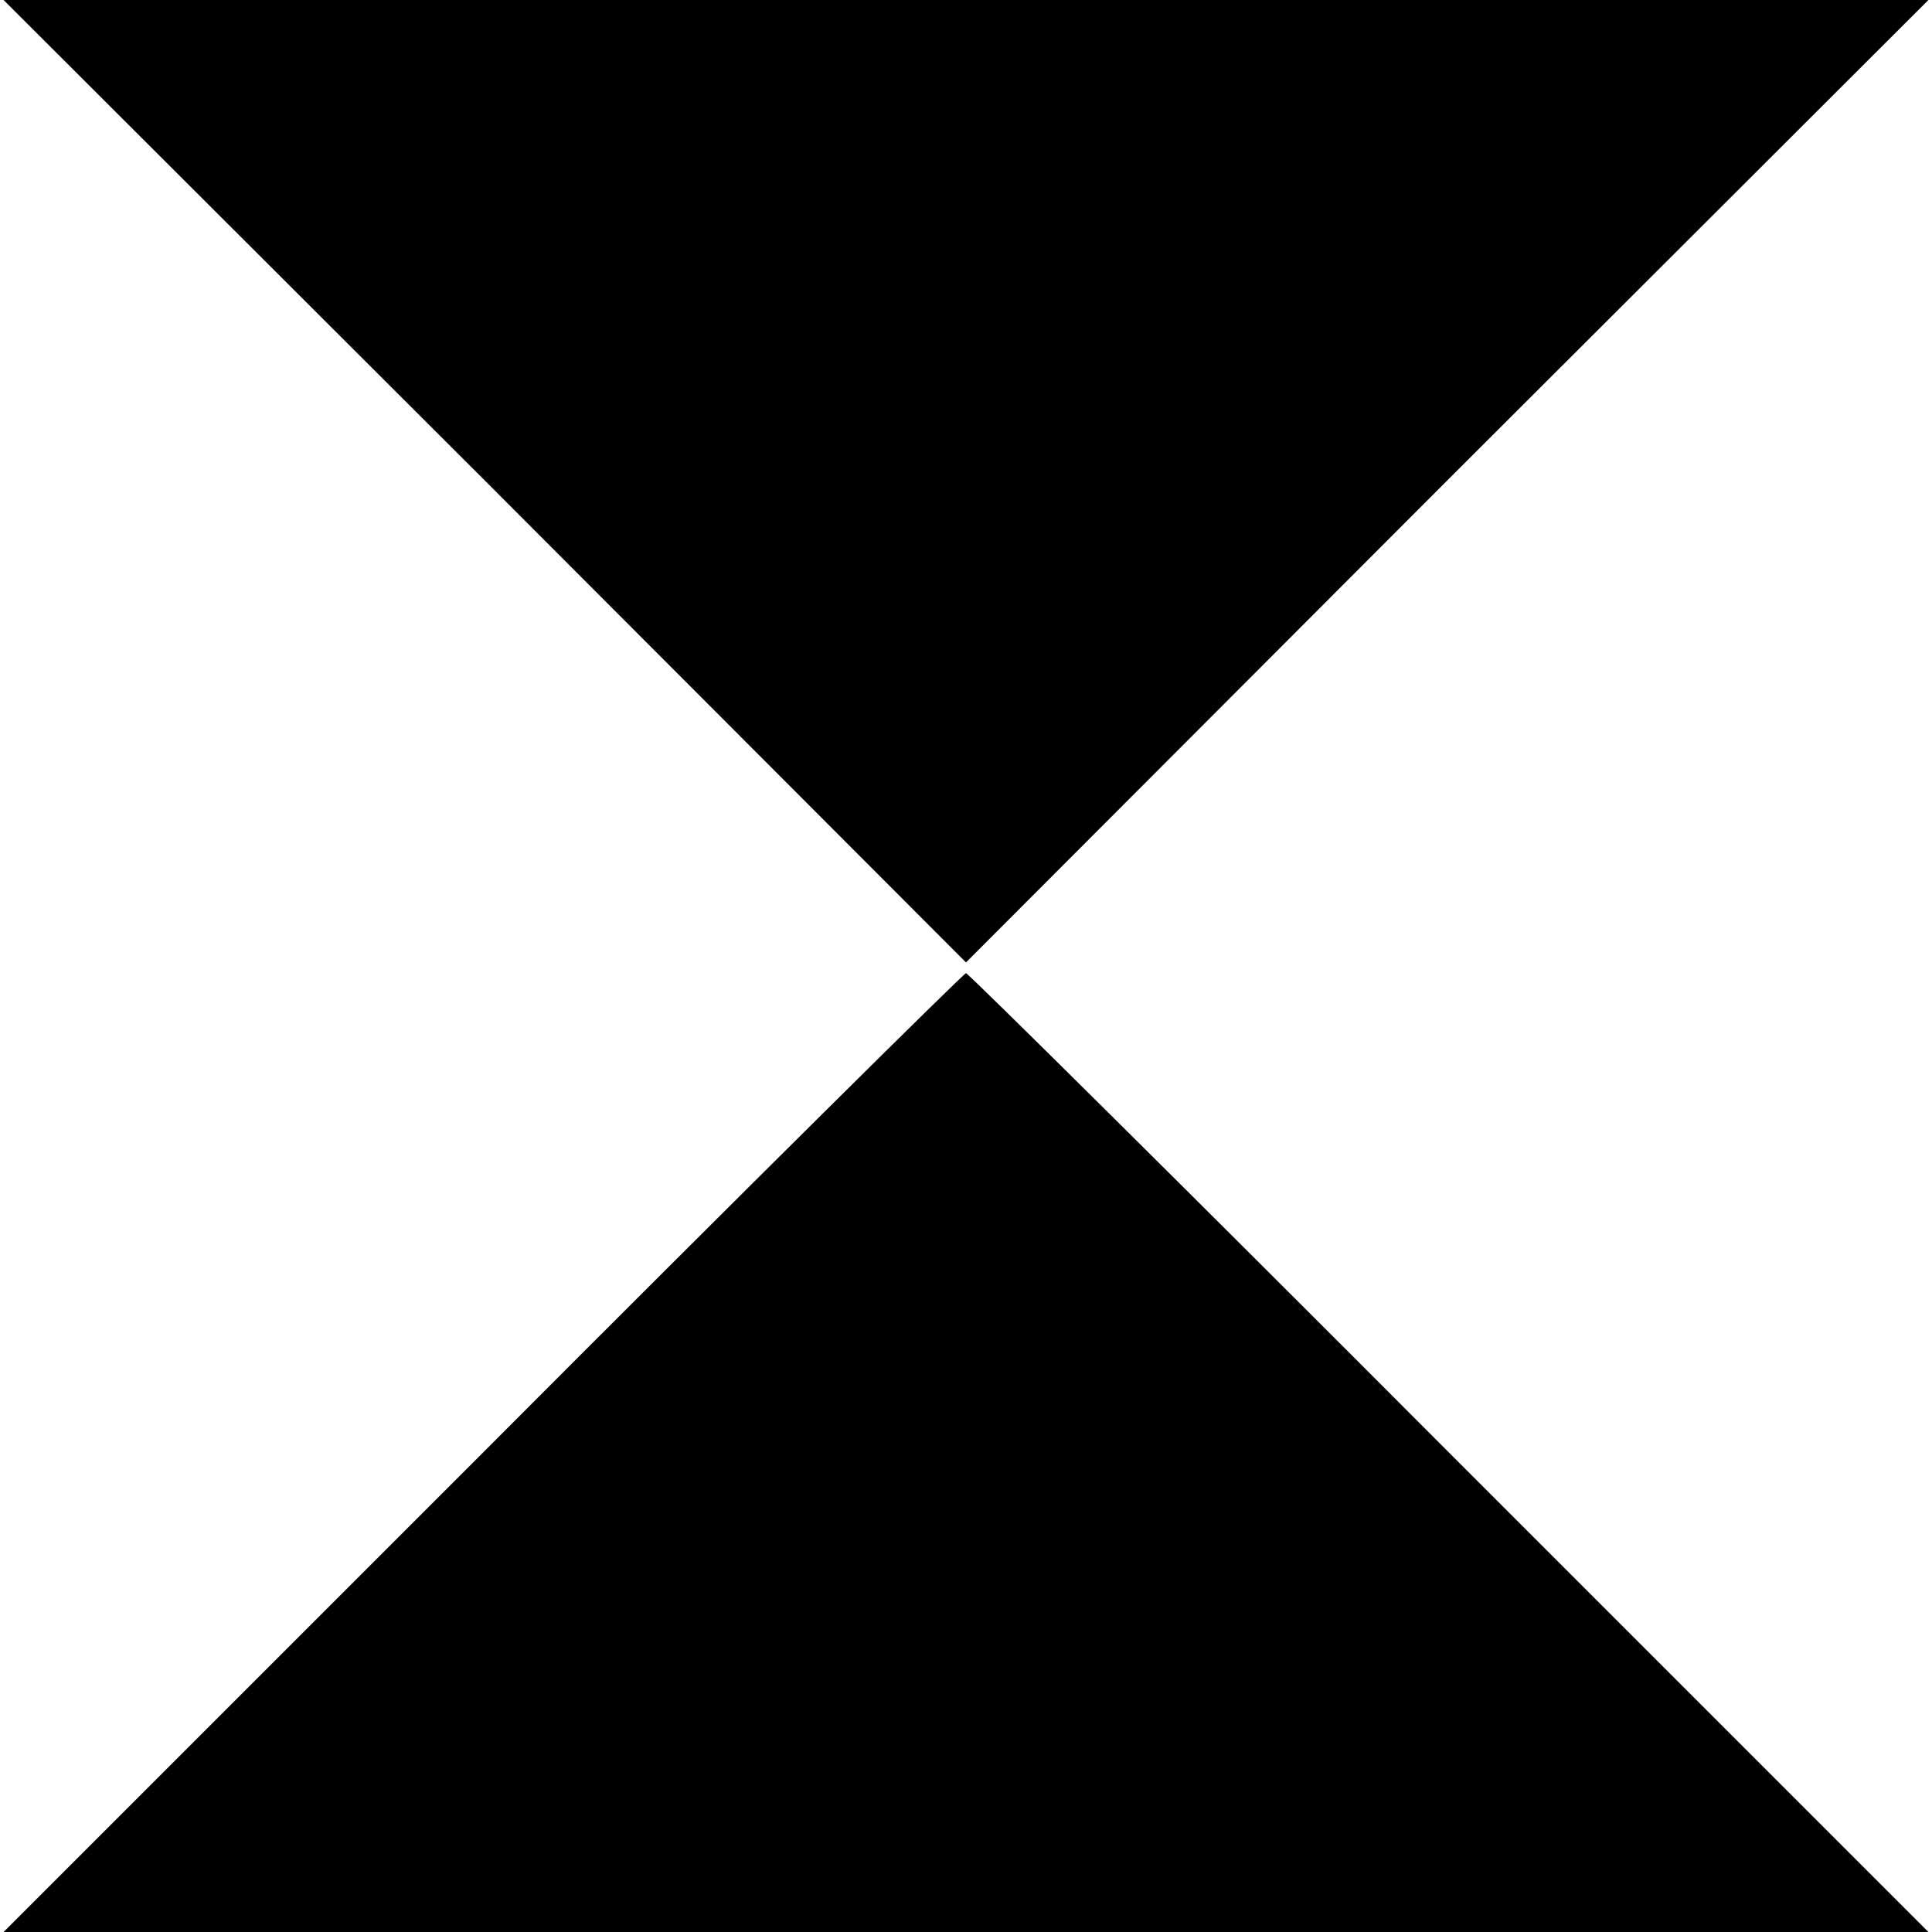
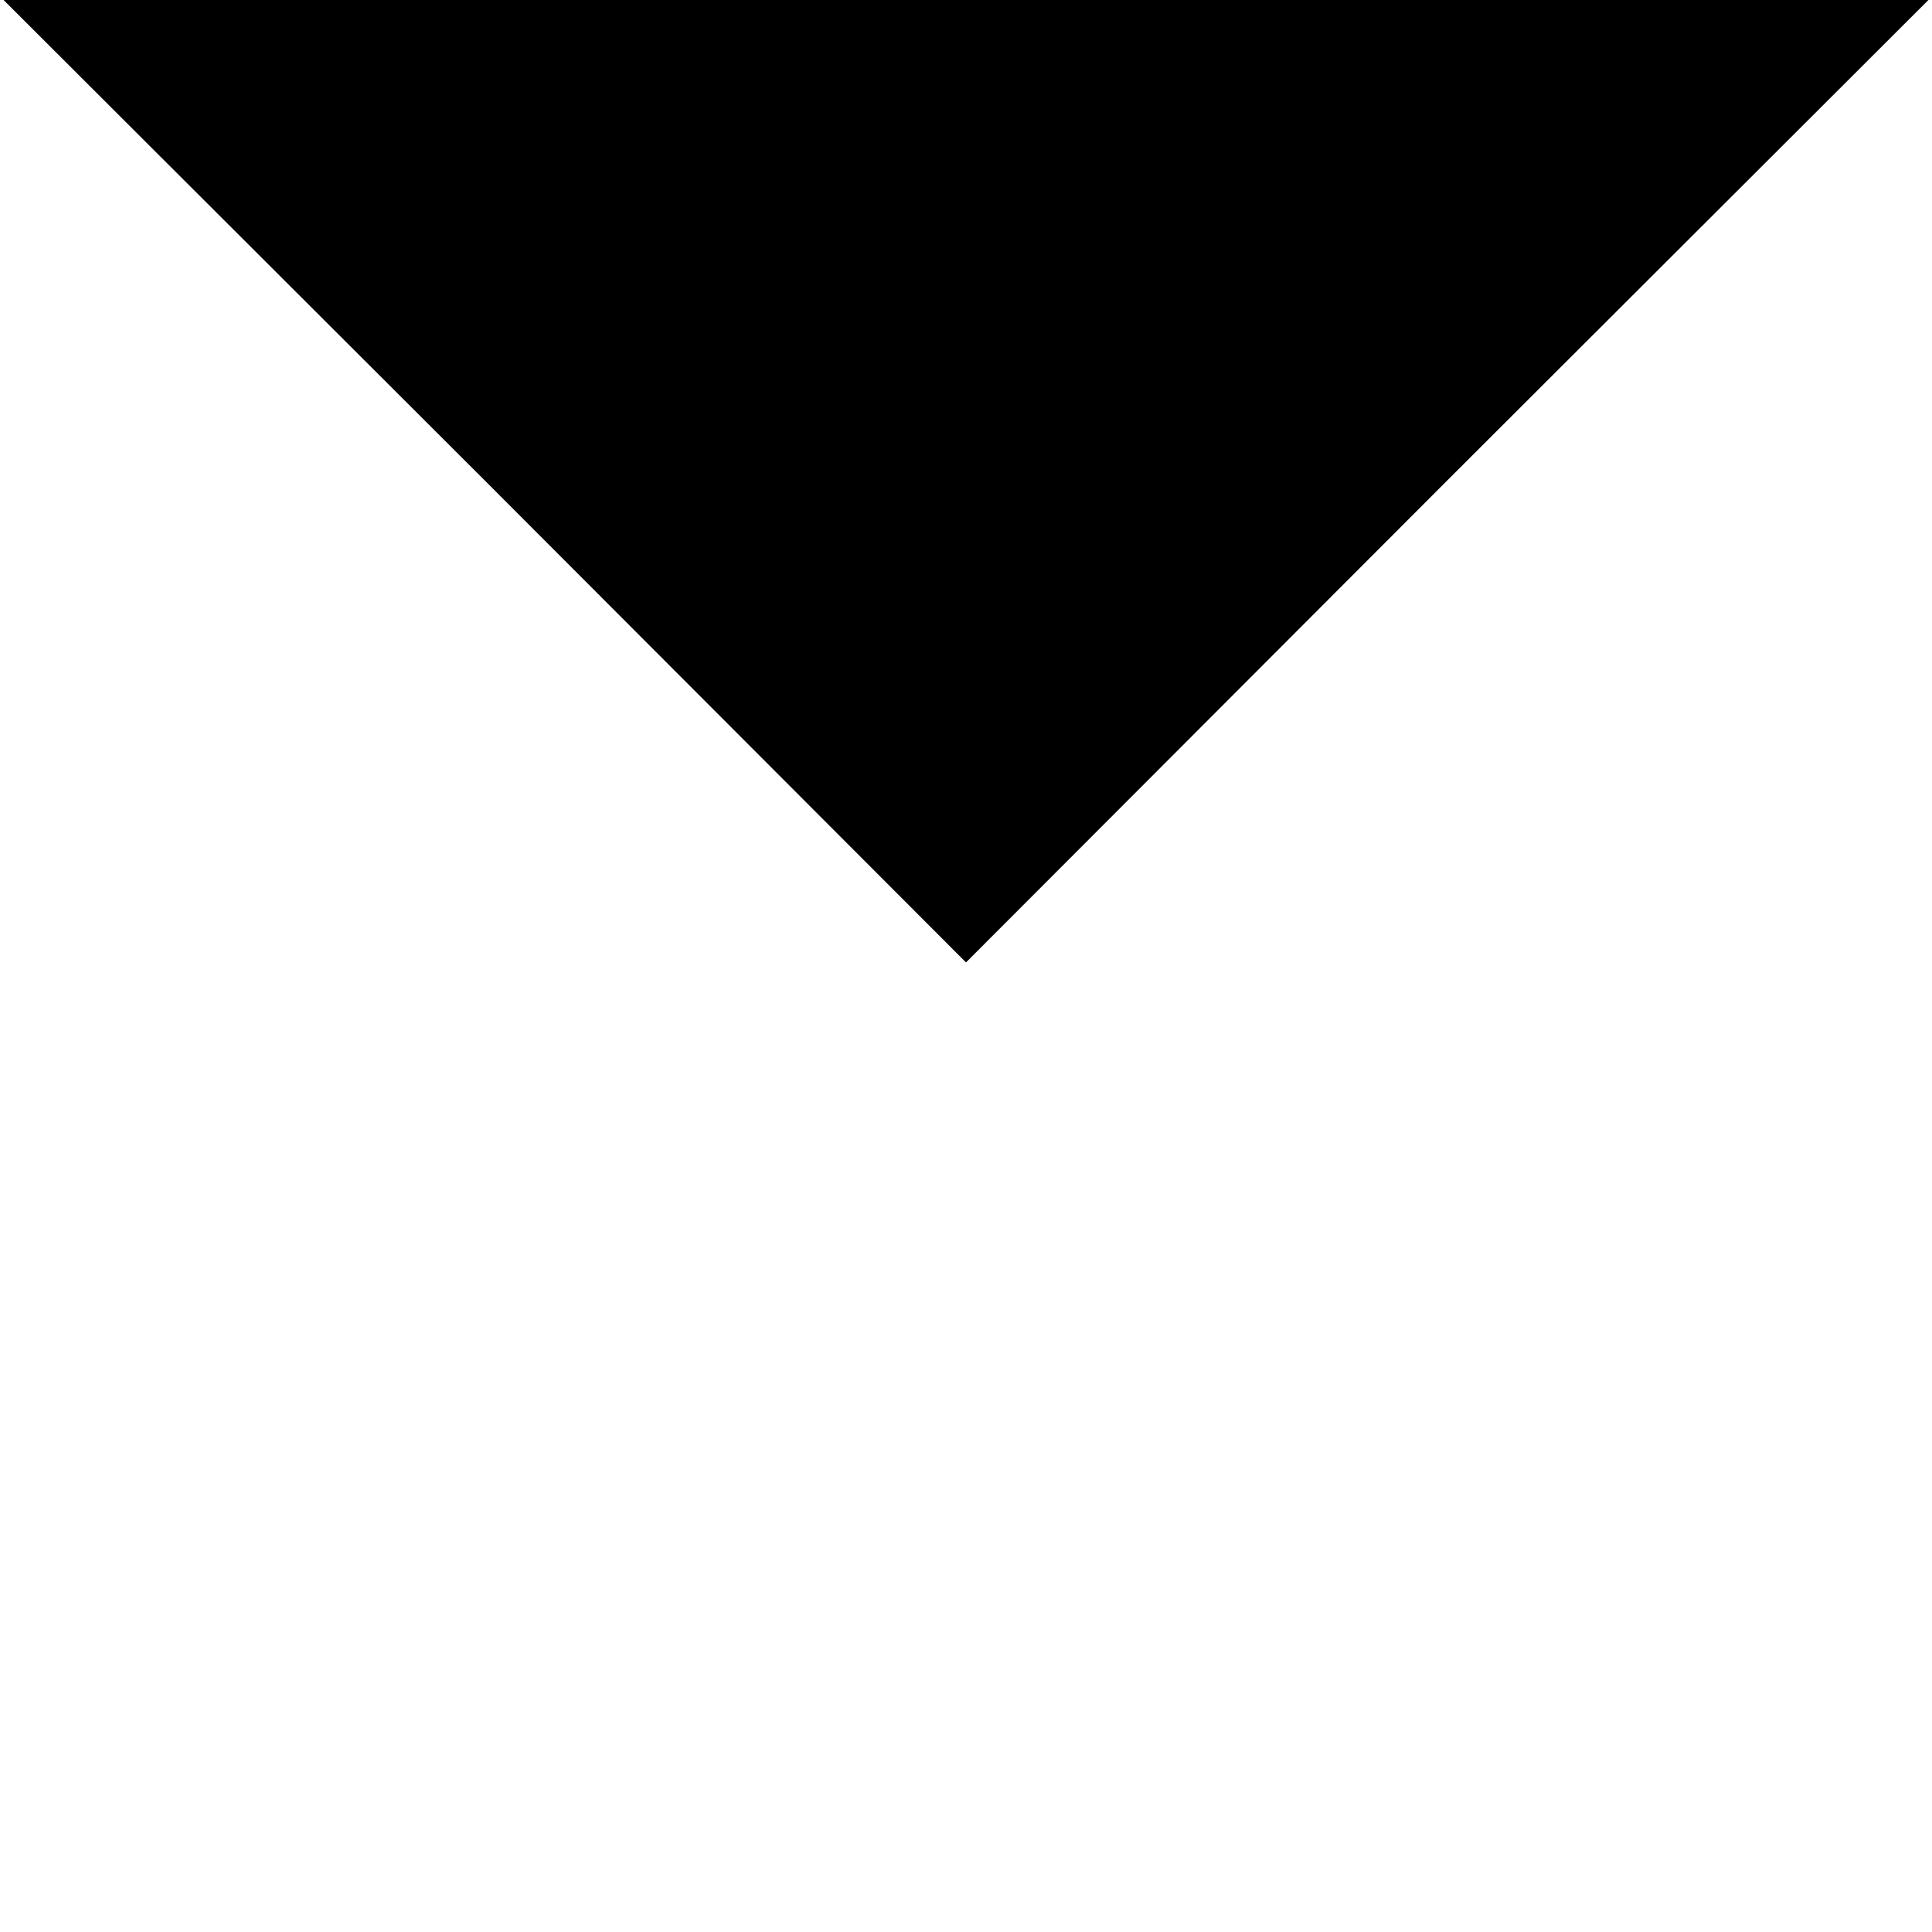
<svg xmlns="http://www.w3.org/2000/svg" version="1.0" width="270pt" height="270pt" viewBox="0 0 270 270" preserveAspectRatio="xMidYMid meet">
  <g transform="translate(0,270) scale(0.1,-0.1)" fill="#000000" stroke="none">
    <path d="M678 2028 l672 -673 672 673 673 672 -1345 0 -1345 0 673 -672z" />
-     <path d="M675 670 l-670 -670 1345 0 1345 0 -670 670 c-368 369 -672 670 -675 670 -3 0 -307 -301 -675 -670z" />
  </g>
</svg>